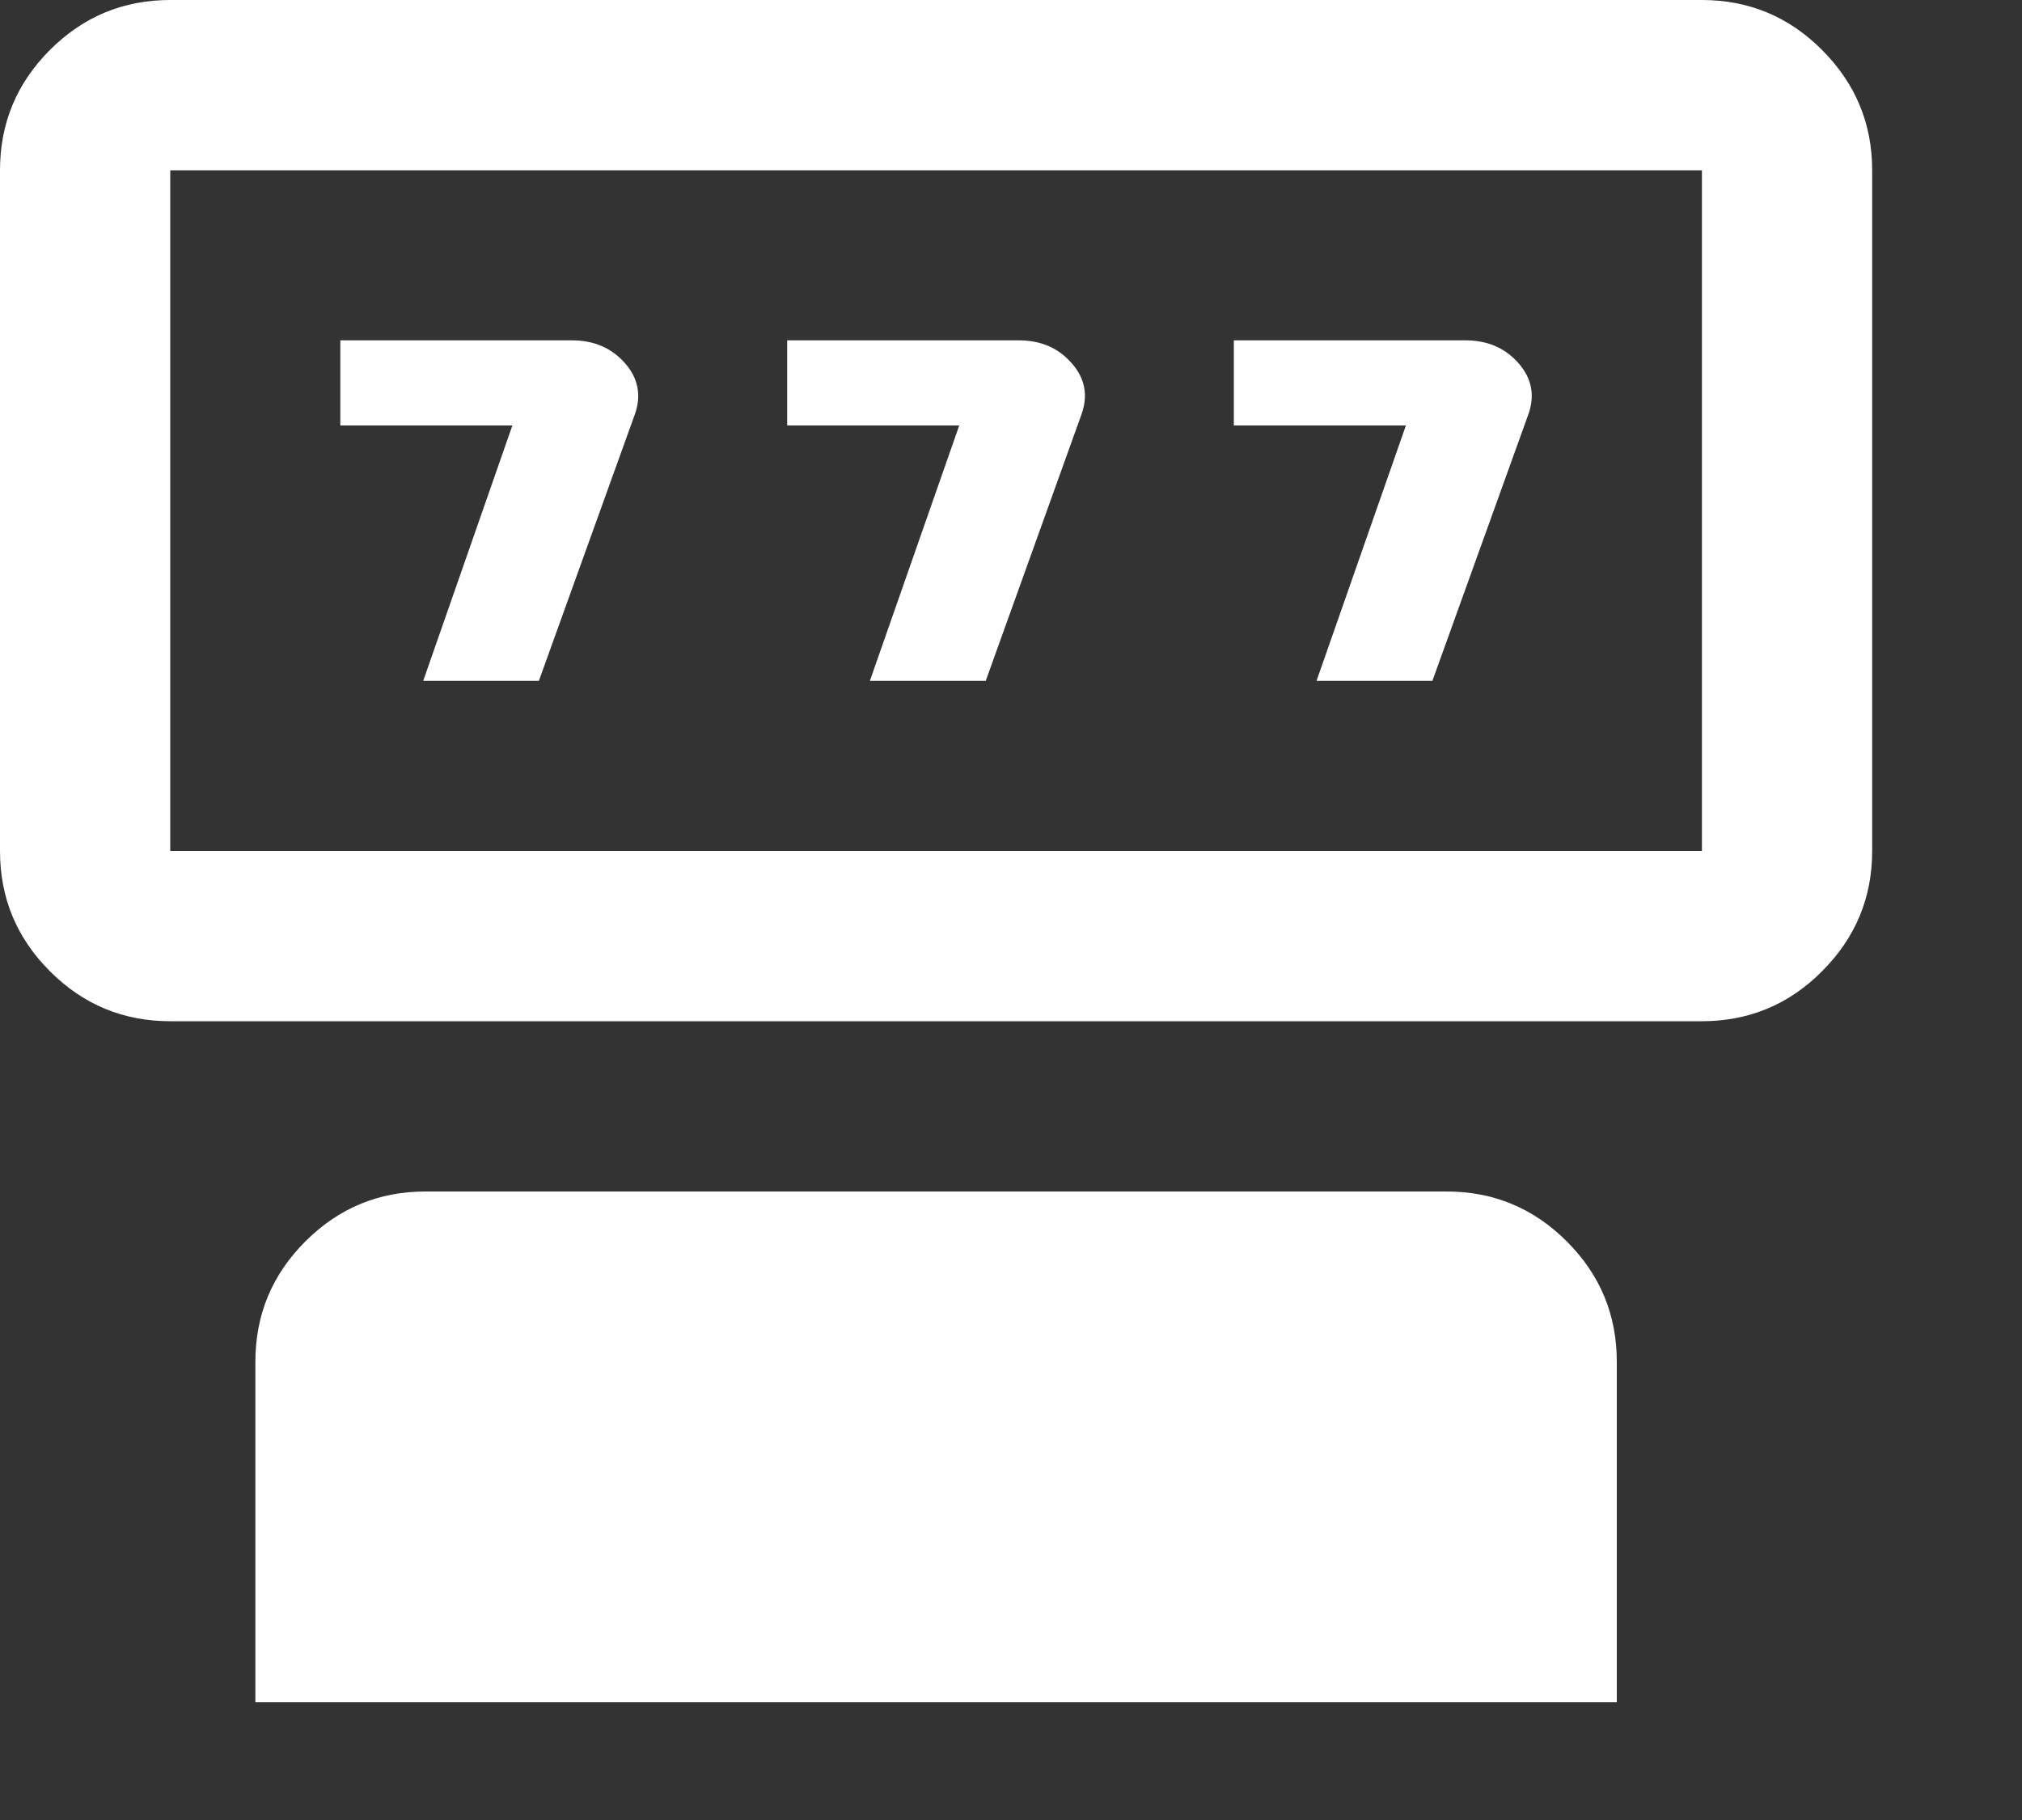
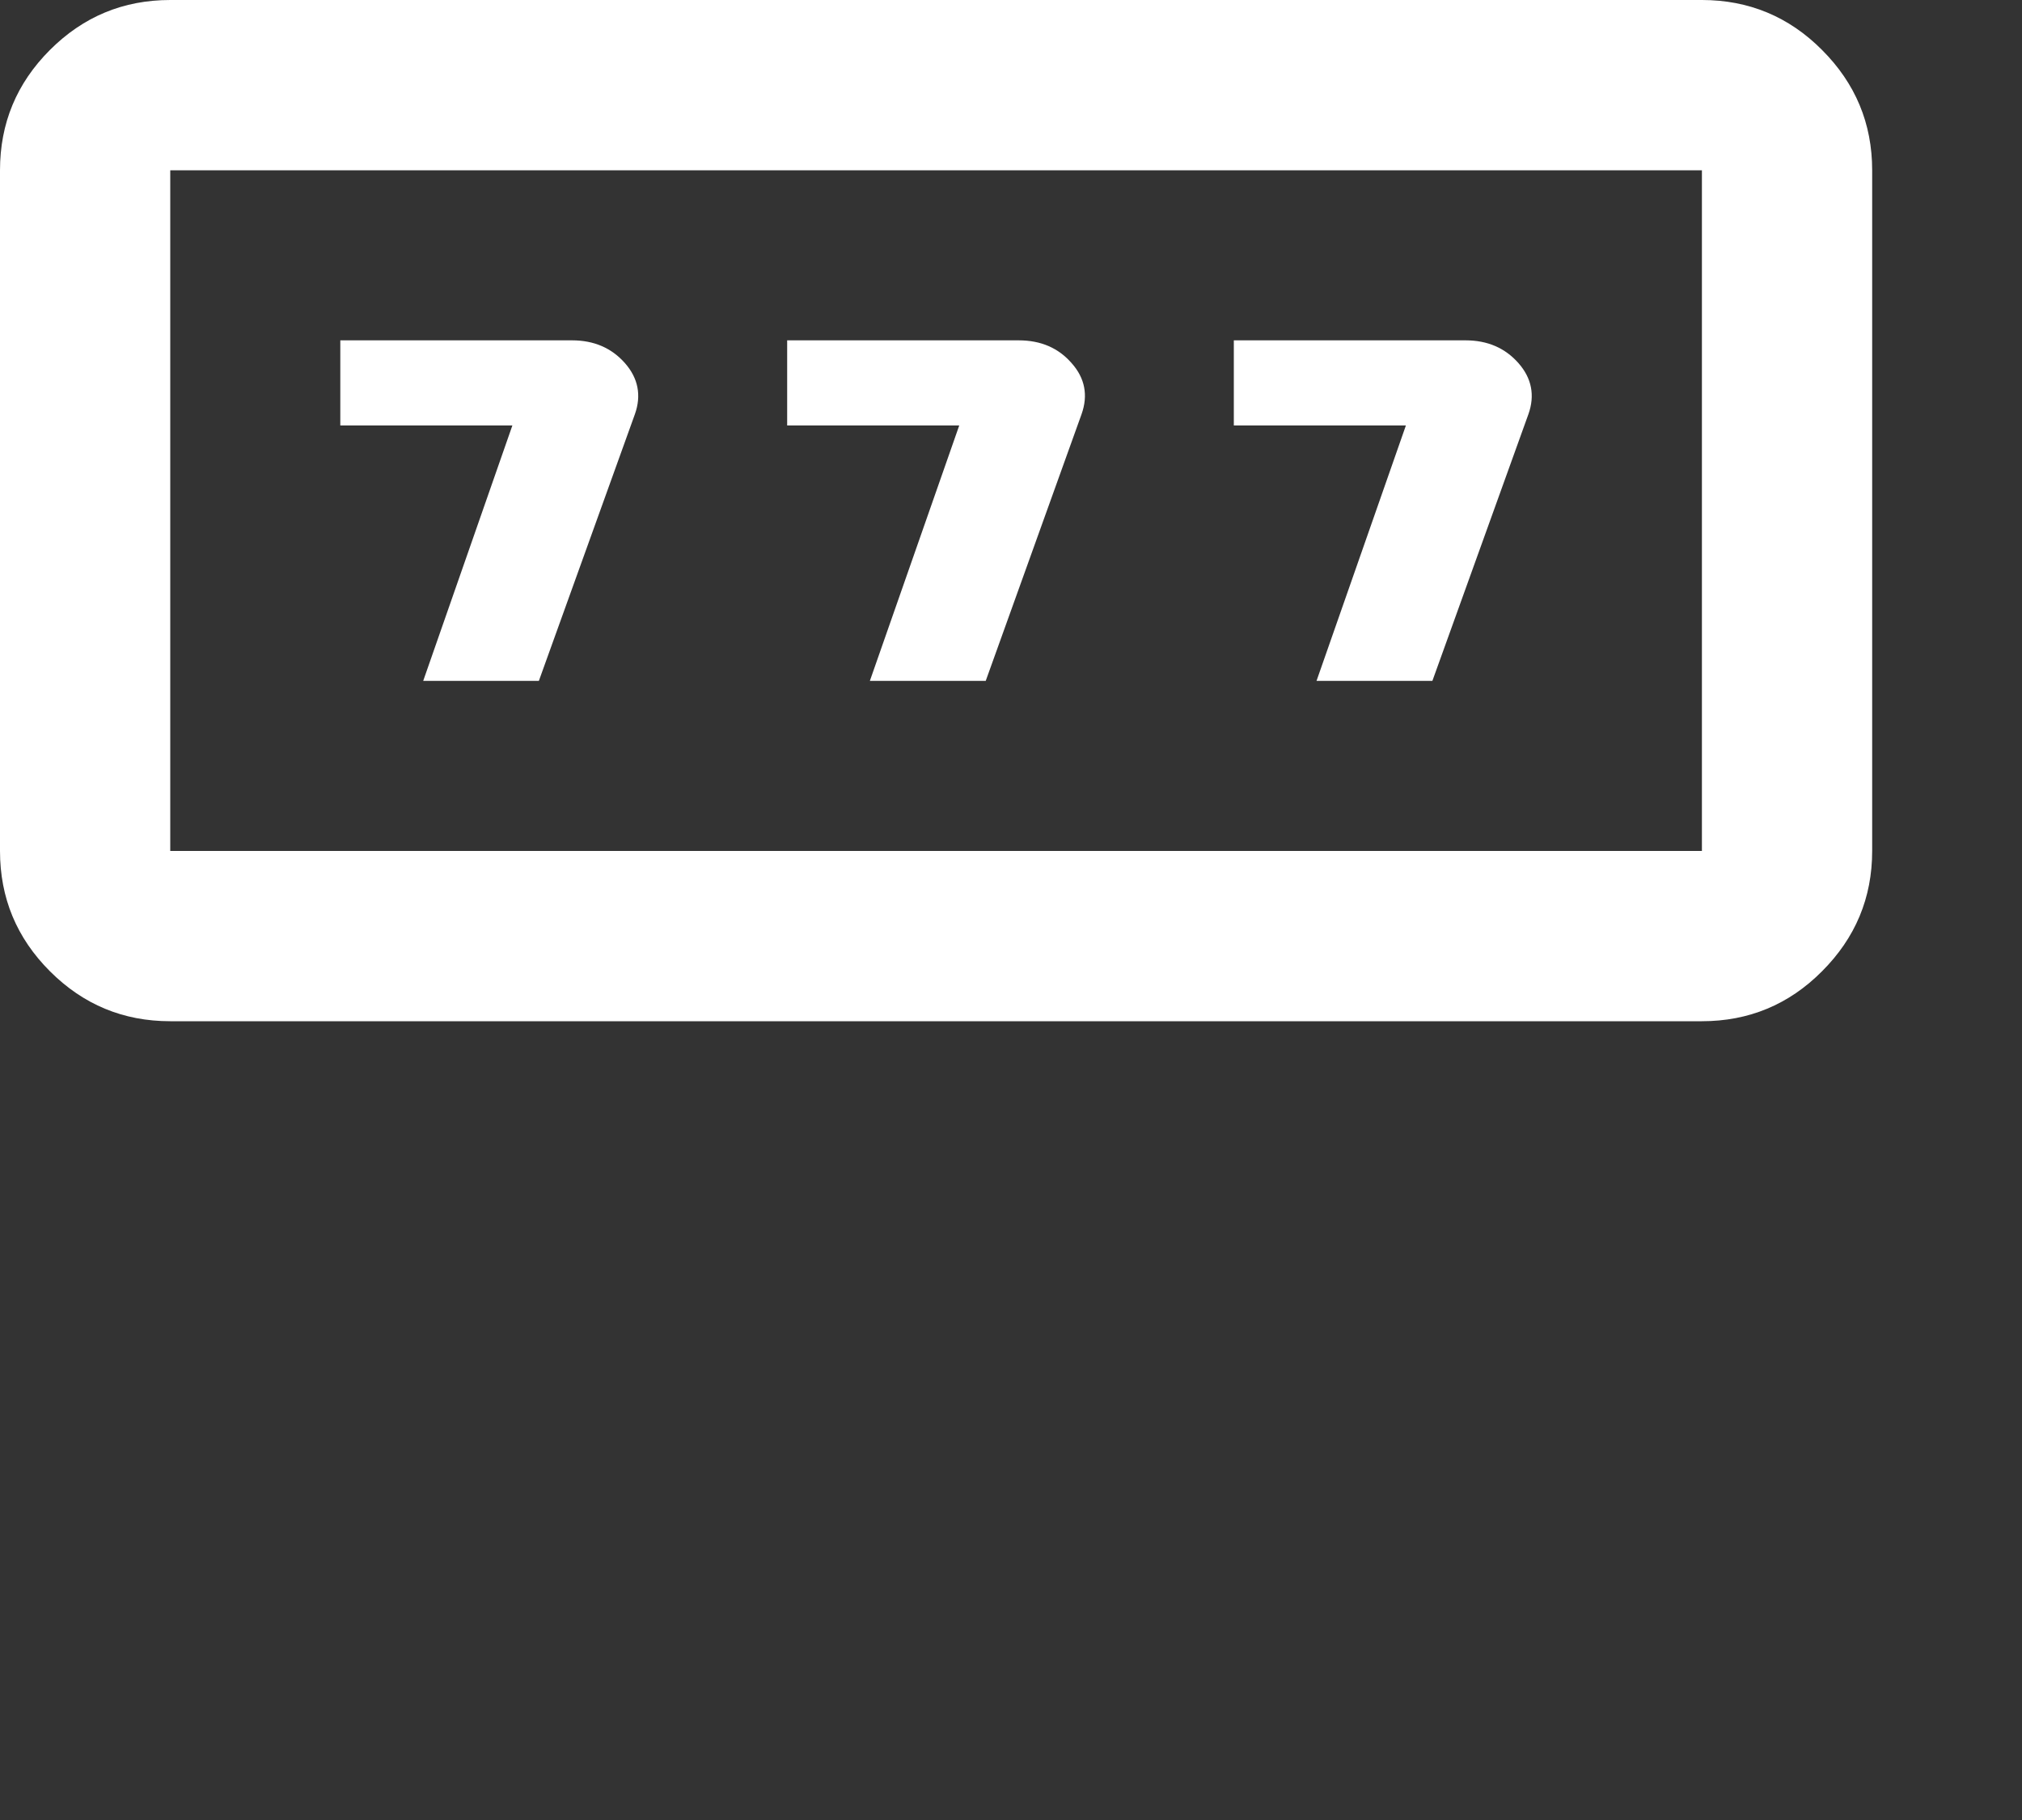
<svg xmlns="http://www.w3.org/2000/svg" fill="none" height="100%" overflow="visible" preserveAspectRatio="none" style="display: block;" viewBox="0 0 10 9" width="100%">
  <rect x="0" y="0" width="10" height="9" fill="#333333" stroke="none" />
  <g id="vector">
    <path d="M2.665 3.367H2.093L2.534 2.104H1.683V1.683H2.829C2.938 1.683 3.025 1.721 3.091 1.796C3.156 1.87 3.173 1.955 3.14 2.048L2.665 3.367Z" fill="white" />
    <path d="M4.875 3.367H4.302L4.744 2.104H3.893V1.683H5.038C5.148 1.683 5.235 1.721 5.3 1.796C5.366 1.87 5.382 1.955 5.349 2.048L4.875 3.367Z" fill="white" />
    <path d="M7.084 3.367H6.511L6.953 2.104H6.102V1.683H7.248C7.357 1.683 7.444 1.721 7.51 1.796C7.575 1.87 7.592 1.955 7.559 2.048L7.084 3.367Z" fill="white" />
    <path d="M0.842 5.05C0.61 5.05 0.412 4.968 0.247 4.803C0.082 4.638 0 4.44 0 4.208V0.842C0 0.61 0.082 0.412 0.247 0.247C0.412 0.082 0.61 0 0.842 0H8.417C8.648 0 8.847 0.082 9.011 0.247C9.176 0.412 9.259 0.61 9.259 0.842V4.208C9.259 4.44 9.176 4.638 9.011 4.803C8.847 4.968 8.648 5.05 8.417 5.05H0.842ZM0.842 4.208H8.417V0.842H0.842V4.208Z" fill="white" />
-     <path clip-rule="evenodd" d="M1.263 6.734C1.263 6.502 1.345 6.304 1.51 6.139C1.675 5.974 1.873 5.892 2.104 5.892H7.154C7.386 5.892 7.584 5.974 7.749 6.139C7.914 6.304 7.996 6.502 7.996 6.734V8.417H1.263V6.734Z" fill="white" fill-rule="evenodd" />
  </g>
</svg>